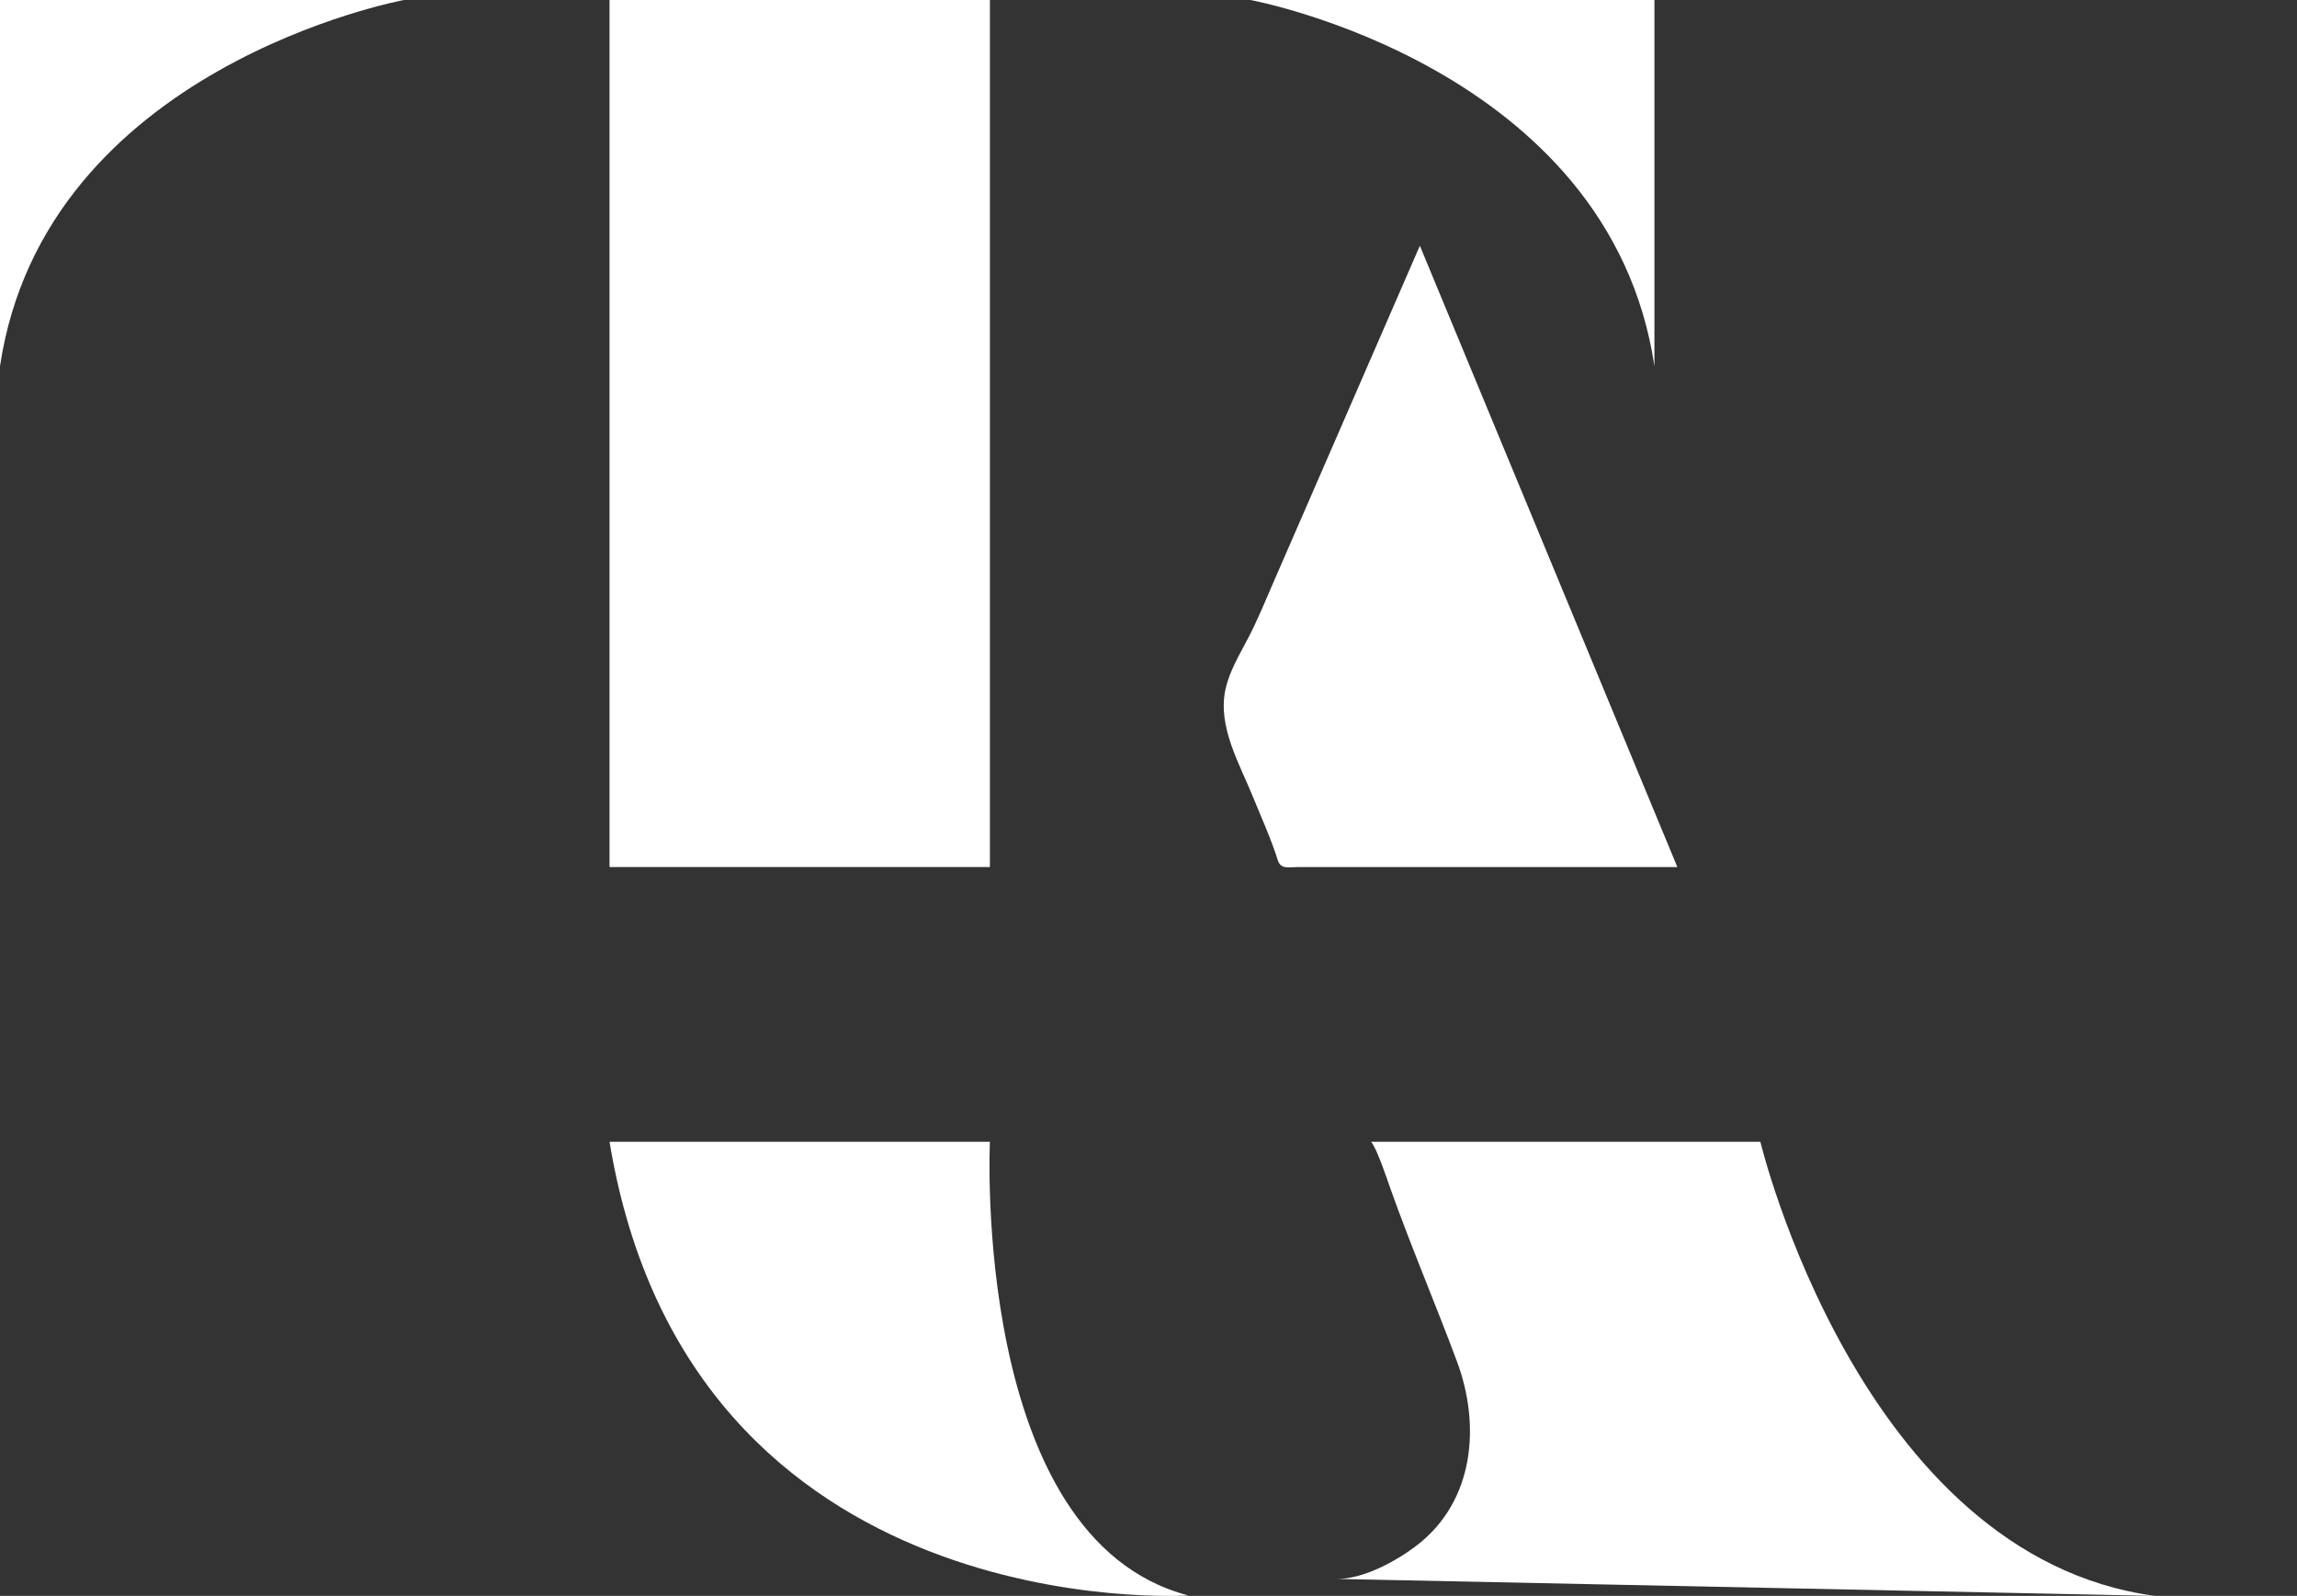
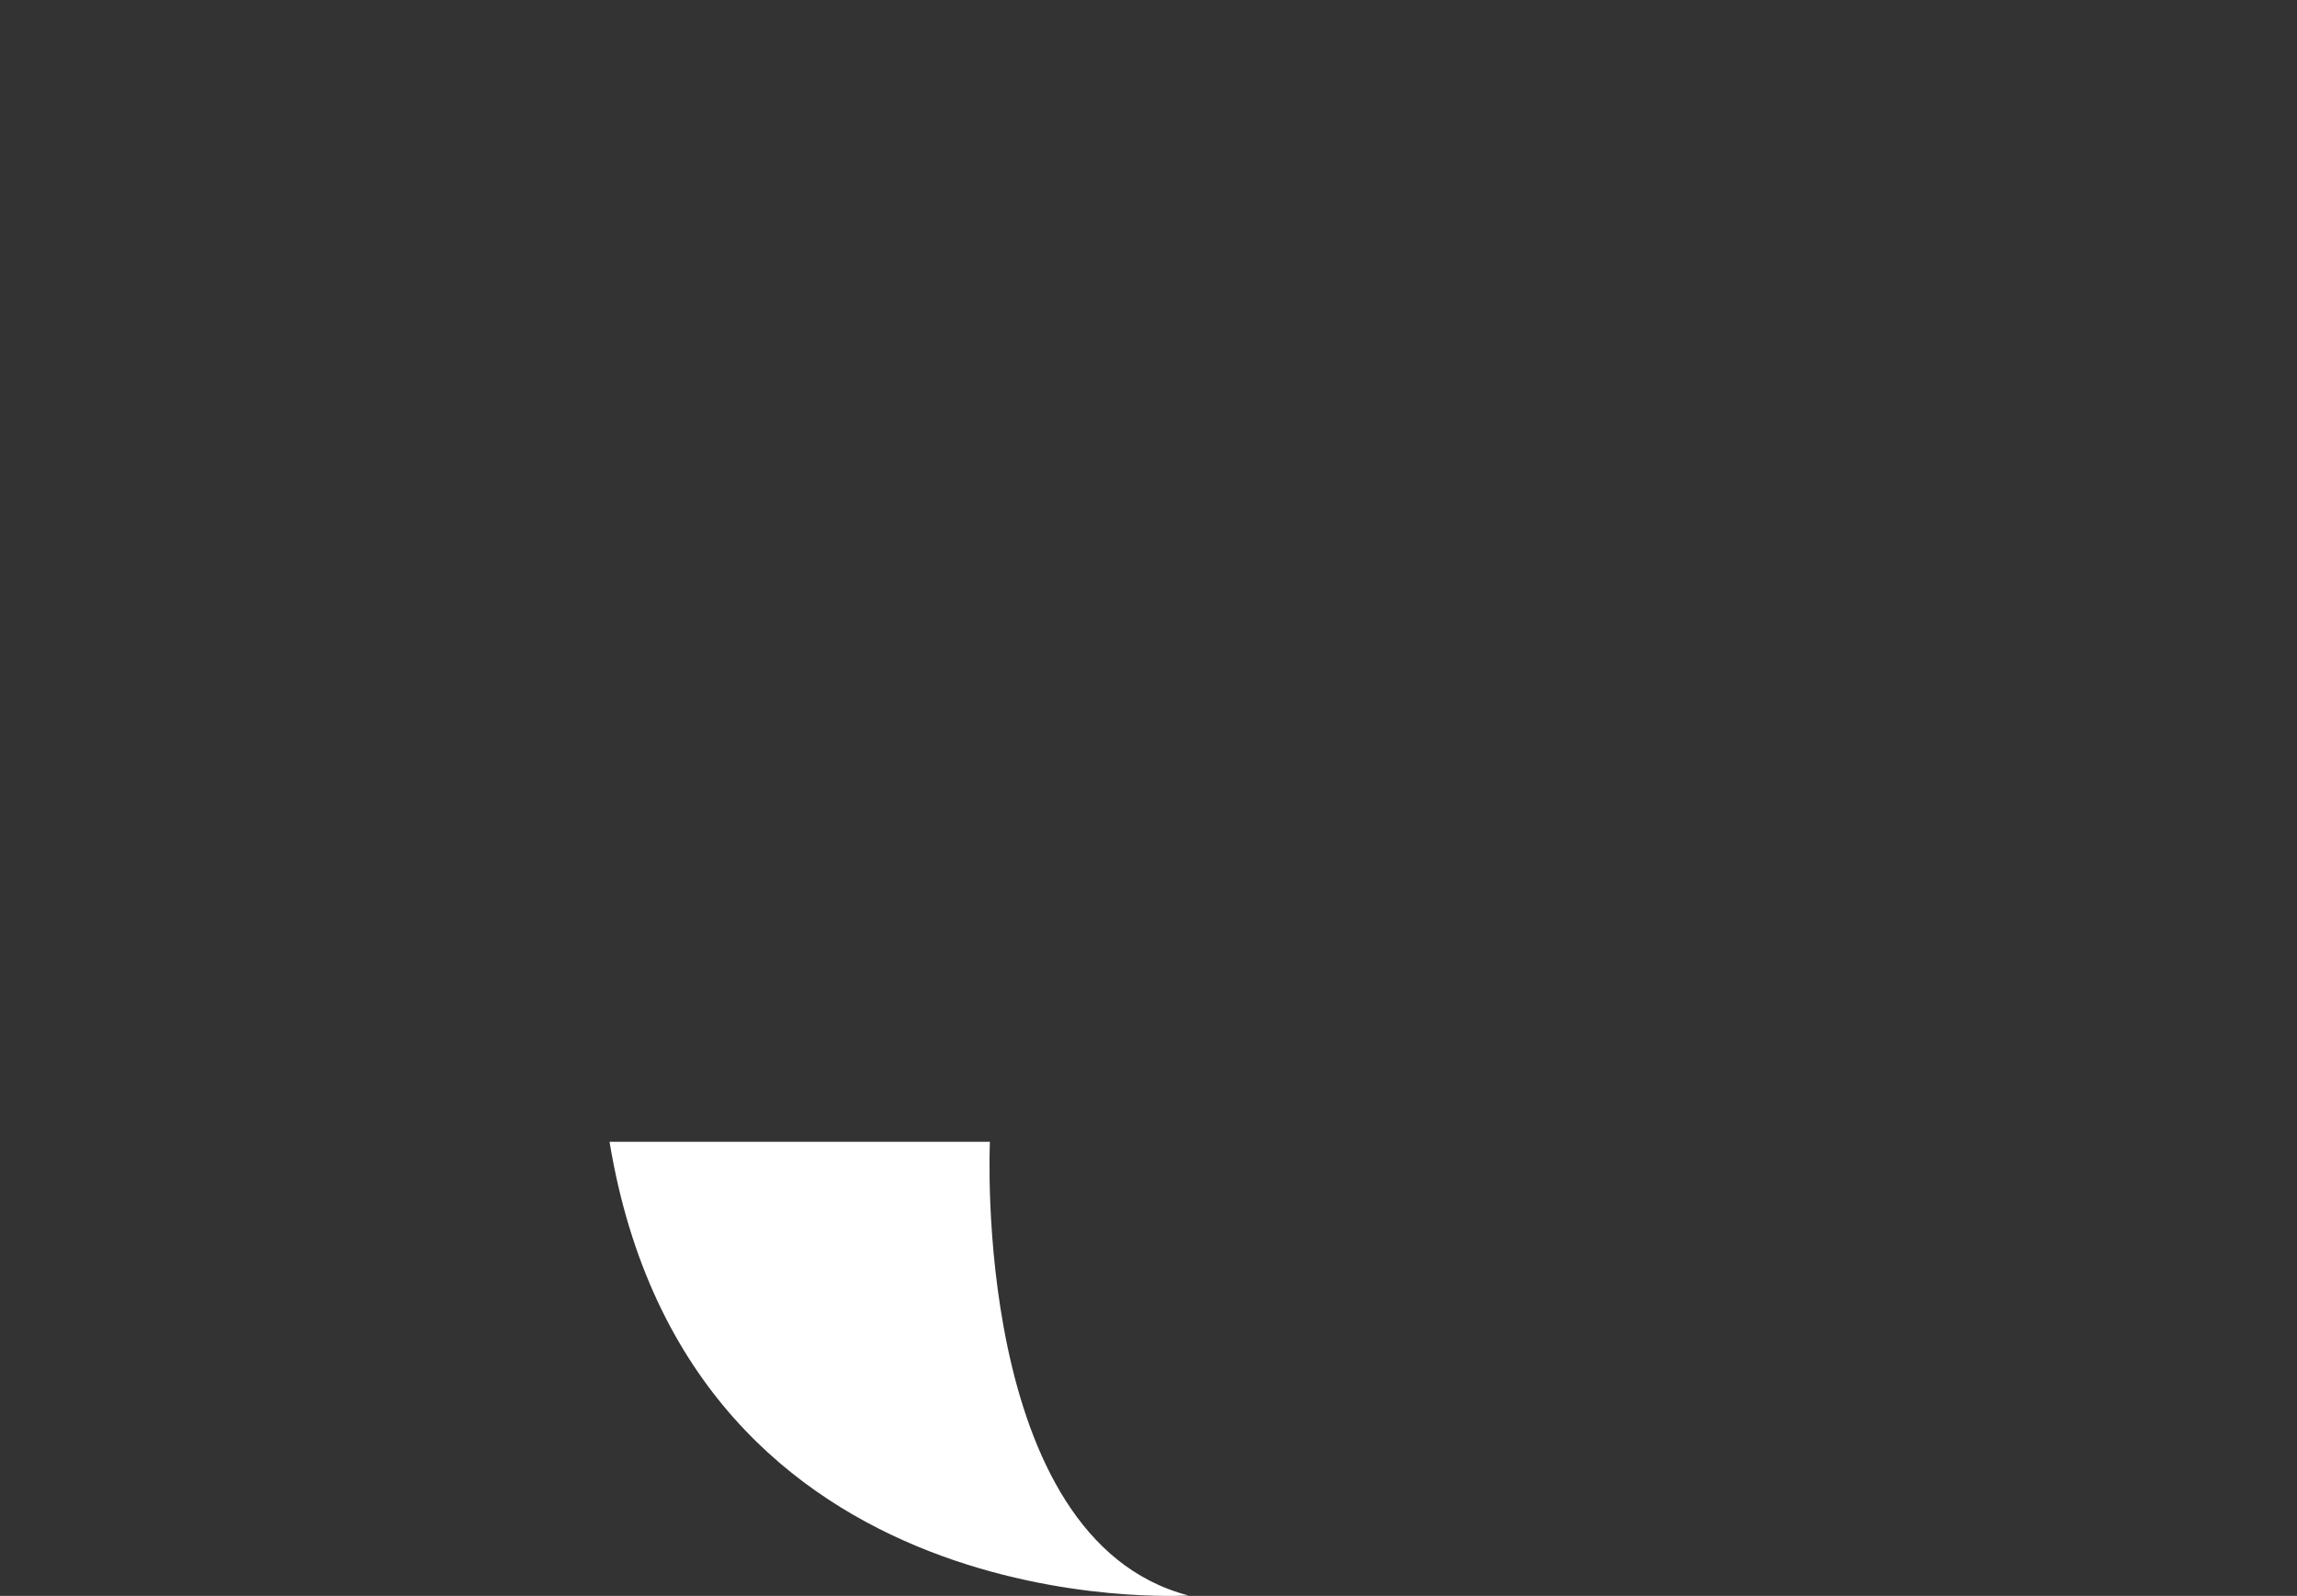
<svg xmlns="http://www.w3.org/2000/svg" id="Layer_1" data-name="Layer 1" viewBox="0 0 509.68 354.1">
  <rect x="0" y="0" width="509.68" height="354.1" fill="#333333" stroke="none" />
  <defs>
    <style>      .cls-1 {        fill: #fff;        stroke-width: 0px;      }    </style>
  </defs>
-   <path class="cls-1" d="M0,81.25V0h89.63s0,0,0,0C89.28.07,9.94,14.83,0,81.25Z" />
-   <path class="cls-1" d="M367.1,81.25V0s-89.64,0-89.64,0c0,0,79.68,14.68,89.64,81.25Z" />
-   <path class="cls-1" d="M304.24,253.35h86.37s22.02,91.95,87.54,100.75c0,0-181.37-3.77-181.7-3.77,6.03.13,13.53-4.03,18.06-7.54,12.64-9.82,14.05-26.57,8.77-40.72-4.82-12.92-10.25-25.62-14.86-38.62-.45-1.26-2.88-8.64-4.18-10.09Z" />
-   <rect class="cls-1" x="135.25" y="0" width="84.4" height="192.38" />
-   <path class="cls-1" d="M315.05,54.52l57.14,137.87c-4.83,0-9.66,0-14.49,0-10.48,0-20.96,0-31.45,0-10.15,0-20.29,0-30.44,0-2.67,0-5.34,0-8.01,0-1.77,0-3.6.56-4.26-1.5-1.56-4.91-3.62-9.4-5.56-14.17-2.99-7.35-7.83-15.51-6.07-23.72.91-4.22,3.23-7.89,5.18-11.68,2.09-4.06,3.82-8.31,5.64-12.5,4.84-11.13,9.68-22.26,14.53-33.39,5.93-13.63,11.86-27.26,17.79-40.9Z" />
  <path class="cls-1" d="M135.25,253.35h84.4s-4.19,88.07,44.03,100.65c0,0-110.61,7.34-128.43-100.65Z" />
</svg>